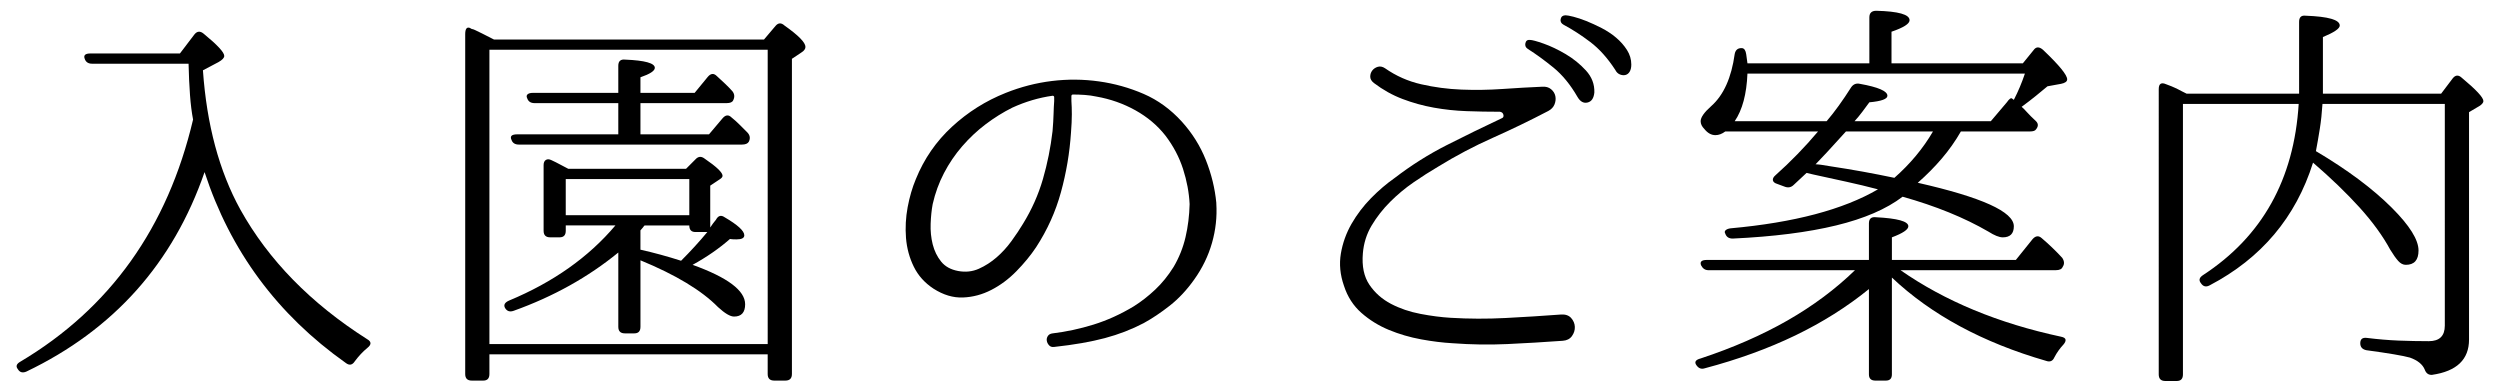
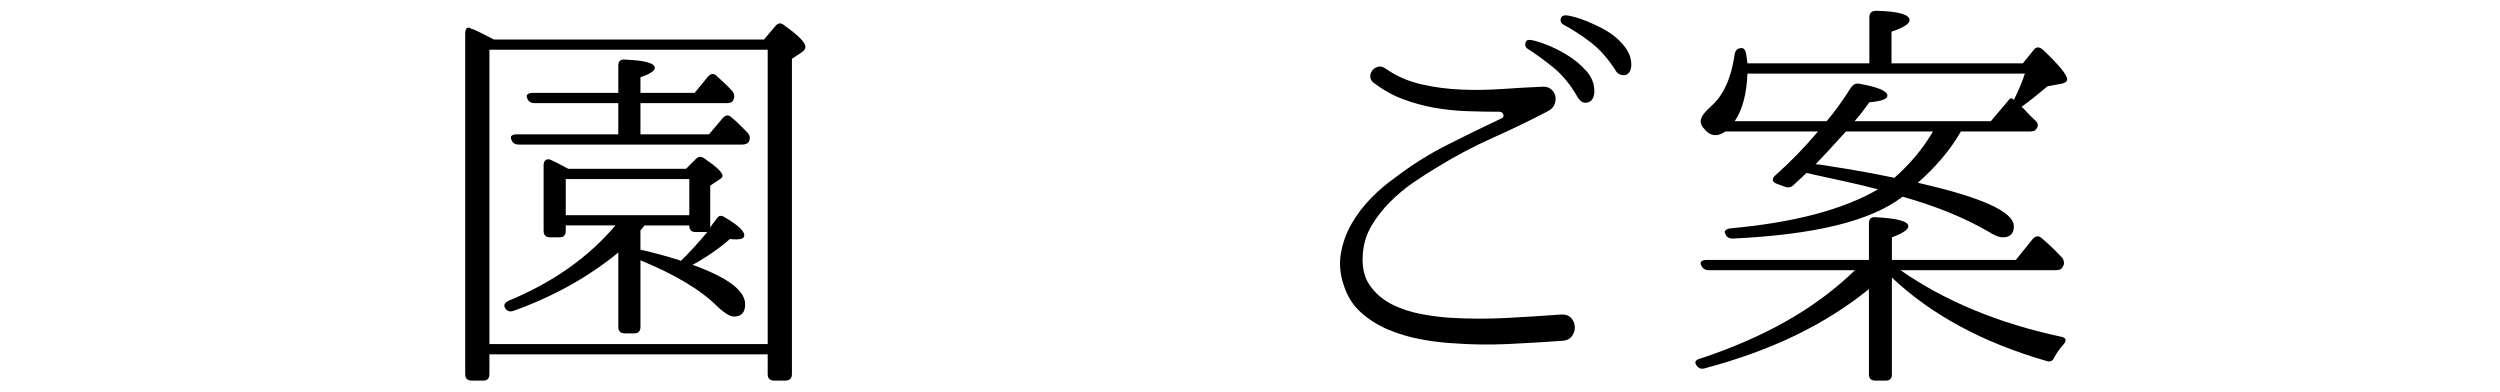
<svg xmlns="http://www.w3.org/2000/svg" version="1.1" x="0px" y="0px" width="268px" height="42px" viewBox="-1.781 -1.155 268 42" enable-background="new -1.781 -1.155 268 42" xml:space="preserve">
  <defs>
</defs>
-   <path d="M18.916,11.66c-0.146-0.762-0.257-1.643-0.33-2.639c-0.073-0.998-0.125-2.113-0.153-3.346H8.092  C7.681,5.676,7.417,5.5,7.3,5.148C7.153,4.768,7.358,4.576,7.916,4.576h9.592l1.54-2.023c0.293-0.381,0.631-0.41,1.013-0.088  c1.467,1.203,2.199,1.994,2.199,2.375c0,0.207-0.205,0.426-0.615,0.66l-1.672,0.881c0.41,5.838,1.744,10.809,4.004,14.916  c3.02,5.428,7.553,10.061,13.596,13.904c0.469,0.264,0.484,0.572,0.045,0.924c-0.5,0.41-0.953,0.895-1.365,1.451  c-0.264,0.41-0.588,0.469-0.967,0.176c-7.336-5.191-12.379-12.012-15.137-20.459c-3.374,9.768-9.739,16.896-19.097,21.383  c-0.411,0.178-0.719,0.088-0.924-0.264c-0.234-0.293-0.146-0.557,0.265-0.791C10.013,31.9,16.188,23.248,18.916,11.66z" />
  <path d="M80.121,3.08l1.23-1.451c0.293-0.352,0.617-0.367,0.969-0.045c1.496,1.057,2.244,1.82,2.244,2.289  c0,0.205-0.131,0.396-0.396,0.572l-1.055,0.703v33.793c0,0.469-0.236,0.703-0.705,0.703h-1.188c-0.471,0-0.705-0.234-0.705-0.703  v-2.113H50.684v2.113c0,0.469-0.219,0.703-0.66,0.703h-1.23c-0.471,0-0.705-0.234-0.705-0.703V2.508c0-0.586,0.178-0.807,0.529-0.66  c0.059,0.061,0.131,0.096,0.219,0.111s0.191,0.051,0.309,0.109c0.322,0.146,0.996,0.484,2.023,1.012H80.121z M50.684,4.18v31.549  h29.832V4.18H50.684z M71.762,16.941l1.012-1.014c0.293-0.322,0.615-0.352,0.967-0.088c1.291,0.881,1.936,1.496,1.936,1.85  c0,0.117-0.088,0.234-0.264,0.352l-1.057,0.703v4.488c0.09-0.146,0.184-0.285,0.287-0.418s0.213-0.271,0.33-0.418  c0.234-0.439,0.543-0.527,0.924-0.264c1.408,0.822,2.111,1.467,2.111,1.936c0,0.293-0.277,0.439-0.836,0.439  c-0.322,0-0.557-0.014-0.703-0.043c-1.174,1.027-2.508,1.951-4.004,2.771c3.754,1.35,5.633,2.758,5.633,4.225  c0,0.879-0.398,1.32-1.189,1.32c-0.412,0-0.982-0.338-1.717-1.012c-1.758-1.789-4.531-3.461-8.316-5.018v7.129  c0,0.469-0.219,0.703-0.658,0.703h-1.014c-0.469,0-0.703-0.234-0.703-0.703v-7.965c-3.227,2.641-6.967,4.725-11.219,6.248  c-0.412,0.148-0.719,0.045-0.926-0.307c-0.176-0.324-0.027-0.588,0.441-0.793c4.723-1.965,8.52-4.648,11.395-8.053h-5.324v0.572  c0,0.471-0.219,0.705-0.66,0.705h-1.012c-0.469,0-0.703-0.234-0.703-0.705v-7.039c0-0.264,0.08-0.447,0.242-0.551  c0.16-0.102,0.359-0.094,0.594,0.021c0.322,0.148,0.631,0.303,0.924,0.463c0.293,0.162,0.588,0.316,0.881,0.463H71.762z   M64.5,13.244V9.9h-8.977c-0.41,0-0.674-0.176-0.791-0.527c-0.088-0.176-0.072-0.314,0.045-0.418s0.307-0.154,0.57-0.154H64.5V5.896  c0-0.498,0.25-0.719,0.748-0.66c2.111,0.088,3.168,0.381,3.168,0.881c0,0.322-0.514,0.66-1.541,1.012v1.672h5.809l1.41-1.717  c0.32-0.381,0.645-0.41,0.967-0.088c0.322,0.295,0.623,0.572,0.9,0.836c0.281,0.264,0.535,0.529,0.771,0.793  c0.234,0.293,0.264,0.615,0.088,0.967C76.732,9.799,76.496,9.9,76.117,9.9h-9.242v3.344h7.35l1.451-1.715  c0.324-0.381,0.645-0.412,0.969-0.088c0.293,0.234,0.578,0.49,0.857,0.77s0.564,0.564,0.857,0.857  c0.266,0.293,0.309,0.615,0.133,0.969c-0.117,0.205-0.367,0.307-0.748,0.307H53.852c-0.41,0-0.676-0.16-0.791-0.482  c-0.205-0.412,0-0.617,0.615-0.617H64.5z M72.113,21.912v-3.871H58.867v3.871H72.113z M67.359,23.012  c-0.059,0-0.131,0.074-0.219,0.221l-0.266,0.309v2.068c1.438,0.322,2.891,0.719,4.357,1.188c1.025-1.027,1.965-2.053,2.814-3.08  h-1.273c-0.441,0-0.66-0.234-0.66-0.705H67.359z" />
-   <path d="M128.609,20.68c0.086,1.408-0.066,2.811-0.463,4.203s-1.033,2.705-1.914,3.938c-0.791,1.115-1.666,2.047-2.619,2.795  s-1.883,1.371-2.793,1.869c-1.291,0.676-2.676,1.211-4.158,1.605c-1.482,0.396-3.293,0.713-5.434,0.947  c-0.236,0.029-0.418-0.029-0.549-0.176c-0.133-0.146-0.215-0.309-0.242-0.484c-0.031-0.176,0.006-0.346,0.109-0.506  c0.102-0.162,0.27-0.258,0.506-0.287c1.467-0.176,2.932-0.49,4.4-0.945c1.465-0.455,2.902-1.107,4.313-1.959  c0.791-0.498,1.555-1.092,2.287-1.781s1.393-1.502,1.979-2.441c0.588-0.998,1.014-2.061,1.277-3.191  c0.264-1.129,0.41-2.309,0.439-3.541c-0.059-1.232-0.293-2.486-0.703-3.762c-0.412-1.275-1.041-2.471-1.893-3.586  c-0.852-1.086-1.922-1.986-3.211-2.707c-1.293-0.719-2.684-1.209-4.18-1.473c-0.412-0.088-0.83-0.146-1.254-0.176  c-0.426-0.029-0.844-0.045-1.254-0.045c-0.119,0-0.178,0.059-0.178,0.176V9.68c0.029,0.412,0.045,0.889,0.045,1.432  s-0.031,1.195-0.09,1.957c-0.145,2.172-0.504,4.297-1.078,6.381c-0.57,2.082-1.457,4.047-2.66,5.895  c-0.588,0.881-1.293,1.738-2.113,2.574s-1.715,1.504-2.684,2.002c-0.969,0.5-1.98,0.771-3.035,0.814  c-1.057,0.045-2.113-0.271-3.168-0.945c-0.939-0.617-1.645-1.4-2.113-2.355c-0.469-0.951-0.746-1.979-0.836-3.078  c-0.086-1.102-0.027-2.201,0.176-3.301c0.207-1.1,0.5-2.105,0.881-3.014c0.881-2.17,2.17-4.041,3.873-5.611  c1.699-1.568,3.621-2.777,5.762-3.629c1.613-0.645,3.266-1.07,4.951-1.275s3.365-0.191,5.037,0.043s3.271,0.682,4.797,1.342  s2.889,1.65,4.092,2.971c1.115,1.232,1.973,2.604,2.574,4.113c0.6,1.512,0.975,3.045,1.123,4.598V20.68z M111.229,9.285  c0-0.117-0.061-0.176-0.176-0.176c-1.467,0.205-2.904,0.631-4.313,1.275c-0.998,0.498-1.951,1.094-2.859,1.781  c-0.91,0.689-1.746,1.475-2.51,2.355c-0.762,0.879-1.414,1.84-1.957,2.881s-0.945,2.148-1.211,3.322  c-0.117,0.615-0.189,1.313-0.219,2.09s0.043,1.518,0.219,2.223c0.178,0.703,0.477,1.32,0.902,1.848s1.035,0.865,1.828,1.012  c0.791,0.146,1.531,0.066,2.221-0.242s1.326-0.719,1.914-1.232c0.588-0.512,1.115-1.092,1.584-1.738  c0.469-0.645,0.879-1.26,1.232-1.848c0.939-1.523,1.65-3.123,2.135-4.795s0.828-3.389,1.033-5.148  c0.059-0.703,0.096-1.32,0.109-1.848c0.014-0.529,0.037-0.982,0.066-1.365V9.285z" />
  <path d="M165.568,32.561c0.469-0.029,0.828,0.096,1.078,0.373c0.248,0.279,0.381,0.596,0.396,0.947  c0.014,0.352-0.09,0.682-0.309,0.99c-0.219,0.307-0.551,0.477-0.99,0.506c-2.023,0.146-4.004,0.264-5.939,0.352  c-1.938,0.088-3.887,0.059-5.852-0.088c-1.057-0.059-2.188-0.197-3.389-0.418c-1.203-0.221-2.354-0.557-3.455-1.012  c-1.098-0.455-2.082-1.063-2.947-1.826c-0.865-0.762-1.49-1.73-1.869-2.904c-0.412-1.172-0.521-2.324-0.332-3.453  c0.191-1.129,0.574-2.193,1.145-3.191c0.574-0.996,1.27-1.914,2.09-2.75c0.822-0.836,1.672-1.561,2.553-2.178  c1.76-1.348,3.607-2.514,5.545-3.498c1.936-0.982,3.9-1.943,5.895-2.881c0.176-0.059,0.242-0.184,0.199-0.375  c-0.043-0.189-0.17-0.301-0.375-0.33c-1.203,0-2.398-0.021-3.586-0.066c-1.188-0.043-2.354-0.168-3.496-0.373  c-1.145-0.205-2.262-0.514-3.346-0.924s-2.111-0.982-3.08-1.717c-0.264-0.205-0.395-0.432-0.395-0.682  c0-0.248,0.072-0.469,0.219-0.66c0.146-0.189,0.344-0.322,0.594-0.396c0.25-0.072,0.508-0.021,0.77,0.154  c1.174,0.822,2.465,1.395,3.873,1.717s2.846,0.514,4.311,0.572c1.469,0.059,2.941,0.037,4.422-0.066  c1.482-0.104,2.898-0.184,4.246-0.242c0.383-0.029,0.699,0.059,0.947,0.264s0.404,0.455,0.463,0.748s0.027,0.588-0.09,0.881  s-0.336,0.527-0.66,0.703c-1.965,1.027-3.953,1.988-5.961,2.883c-2.01,0.895-3.969,1.928-5.875,3.102  c-0.85,0.498-1.723,1.057-2.617,1.672s-1.73,1.313-2.508,2.09s-1.438,1.621-1.98,2.529c-0.543,0.91-0.857,1.908-0.945,2.992  c-0.117,1.379,0.117,2.502,0.703,3.367s1.357,1.547,2.311,2.045c0.953,0.5,2.01,0.859,3.168,1.078  c1.158,0.221,2.236,0.359,3.234,0.418c1.936,0.117,3.9,0.125,5.896,0.021C161.623,32.832,163.602,32.707,165.568,32.561z   M162.225,3.125c0.234,0,0.725,0.131,1.475,0.396c0.746,0.264,1.531,0.637,2.354,1.121c0.82,0.484,1.547,1.07,2.178,1.76  c0.629,0.689,0.93,1.475,0.902,2.354c-0.059,0.617-0.301,0.977-0.727,1.078c-0.426,0.104-0.785-0.094-1.078-0.594  c-0.762-1.32-1.621-2.367-2.574-3.146c-0.953-0.775-1.869-1.443-2.75-2.002c-0.234-0.146-0.322-0.352-0.264-0.615  S161.961,3.096,162.225,3.125z M166.053,0.484c0.146,0,0.424,0.051,0.836,0.154c0.41,0.104,0.873,0.258,1.385,0.461  c0.514,0.207,1.057,0.457,1.629,0.748c0.572,0.295,1.094,0.639,1.563,1.035s0.857,0.836,1.164,1.32  c0.309,0.484,0.465,1.004,0.465,1.561c0,0.324-0.061,0.58-0.178,0.771s-0.271,0.307-0.463,0.352  c-0.189,0.043-0.387,0.021-0.594-0.066c-0.205-0.088-0.367-0.248-0.484-0.484c-0.82-1.26-1.715-2.258-2.684-2.992  c-0.967-0.732-1.922-1.348-2.859-1.848c-0.264-0.146-0.367-0.352-0.309-0.615S165.758,0.484,166.053,0.484z" />
  <path d="M198.568,26.709v-3.916c0-0.498,0.248-0.719,0.748-0.66c2.316,0.117,3.477,0.439,3.477,0.967  c0,0.354-0.588,0.748-1.762,1.189v2.42h13.289l1.805-2.244c0.322-0.352,0.645-0.381,0.969-0.088c0.379,0.322,0.754,0.66,1.121,1.012  s0.727,0.719,1.078,1.1c0.234,0.352,0.248,0.676,0.043,0.969c-0.088,0.234-0.336,0.352-0.746,0.352h-16.633  c4.752,3.314,10.486,5.691,17.203,7.129c0.293,0.059,0.455,0.16,0.484,0.307c0.029,0.148-0.043,0.324-0.219,0.529  c-0.383,0.41-0.705,0.863-0.969,1.363c-0.176,0.41-0.469,0.543-0.881,0.396c-6.807-1.965-12.318-4.943-16.545-8.934v10.385  c0,0.439-0.215,0.66-0.648,0.66h-1.123c-0.461,0-0.691-0.221-0.691-0.66v-9.152c-2.346,1.908-4.979,3.564-7.896,4.973  c-2.922,1.408-6.154,2.58-9.703,3.52c-0.352,0.117-0.645,0.016-0.879-0.309c-0.266-0.352-0.119-0.602,0.438-0.746  c3.461-1.145,6.564-2.502,9.309-4.07c2.742-1.57,5.152-3.367,7.236-5.391h-15.709c-0.352,0-0.615-0.176-0.791-0.527  c-0.146-0.381,0.059-0.572,0.615-0.572H198.568z M191.881,17.381l-1.365,1.275c-0.262,0.264-0.57,0.338-0.922,0.221l-0.836-0.309  c-0.295-0.088-0.457-0.221-0.484-0.396c-0.031-0.176,0.059-0.352,0.262-0.527c1.645-1.467,3.168-3.035,4.578-4.707h-9.945  c-0.352,0.264-0.703,0.395-1.055,0.395c-0.441,0-0.836-0.219-1.188-0.66c-0.266-0.264-0.398-0.541-0.398-0.836  c0-0.41,0.383-0.953,1.145-1.627c1.32-1.174,2.156-3.037,2.508-5.588c0.09-0.441,0.352-0.645,0.793-0.617  c0.234,0.029,0.381,0.25,0.439,0.66l0.133,0.969h13.068V0.705c0-0.469,0.248-0.705,0.746-0.705c2.377,0.061,3.566,0.396,3.566,1.012  c0,0.383-0.646,0.793-1.938,1.232v3.389h14.08l1.145-1.408c0.264-0.381,0.6-0.396,1.012-0.045c1.73,1.645,2.596,2.699,2.596,3.168  c0,0.236-0.219,0.396-0.66,0.484l-1.451,0.264c-0.381,0.324-0.799,0.668-1.256,1.035c-0.453,0.367-0.961,0.756-1.516,1.166  c0.145,0.117,0.336,0.309,0.57,0.572s0.559,0.586,0.969,0.967c0.264,0.264,0.264,0.559,0,0.881c-0.088,0.146-0.309,0.221-0.66,0.221  h-7.391c-0.59,1.025-1.27,1.994-2.047,2.902c-0.777,0.91-1.637,1.775-2.574,2.598c6.863,1.555,10.297,3.109,10.297,4.662  c0,0.793-0.398,1.189-1.189,1.189c-0.381,0-0.895-0.205-1.541-0.617c-2.58-1.496-5.645-2.742-9.195-3.74  c-1.73,1.32-4.107,2.348-7.129,3.08c-3.02,0.734-6.715,1.203-11.086,1.408c-0.41,0-0.676-0.176-0.793-0.527  c-0.088-0.146-0.074-0.271,0.045-0.373c0.115-0.104,0.293-0.17,0.527-0.199c6.805-0.615,12.07-2.008,15.795-4.18  c-1.113-0.293-2.242-0.564-3.387-0.814c-1.145-0.248-2.316-0.506-3.52-0.77L191.881,17.381z M185.545,6.732  c-0.088,2.199-0.545,3.902-1.365,5.104h9.855c0.852-0.996,1.73-2.213,2.641-3.652c0.234-0.322,0.543-0.439,0.926-0.352  c1.965,0.352,2.947,0.777,2.947,1.277c0,0.352-0.646,0.586-1.936,0.703c-0.236,0.322-0.484,0.66-0.75,1.012  c-0.262,0.352-0.543,0.689-0.836,1.012h14.609l1.715-2.023c0.266-0.381,0.455-0.514,0.574-0.396  c0.027,0.029,0.059,0.053,0.086,0.066c0.029,0.016,0.059,0.037,0.09,0.066c0.469-0.908,0.863-1.848,1.188-2.816H185.545z   M192.848,16.457c0.266,0,0.809,0.072,1.629,0.219c1.172,0.178,2.324,0.367,3.453,0.572c1.129,0.207,2.252,0.426,3.367,0.66  c1.699-1.496,3.08-3.152,4.137-4.971h-9.328C194.461,14.756,193.377,15.928,192.848,16.457z" />
-   <path d="M247.188,9.988c-0.059,0.939-0.152,1.826-0.285,2.662s-0.271,1.635-0.418,2.398c3.373,1.994,6.086,4.02,8.141,6.072  c1.906,1.906,2.859,3.432,2.859,4.576c0,1.027-0.455,1.539-1.363,1.539c-0.293,0-0.566-0.139-0.814-0.418  c-0.248-0.277-0.535-0.682-0.857-1.209c-0.793-1.467-1.887-2.971-3.277-4.512c-1.395-1.539-3.059-3.145-4.996-4.816  c-1.848,5.867-5.543,10.252-11.086,13.156c-0.383,0.205-0.691,0.131-0.926-0.221c-0.264-0.322-0.191-0.617,0.221-0.881  c6.336-4.135,9.752-10.252,10.252-18.348h-12.408v28.996c0,0.469-0.221,0.705-0.66,0.705h-1.232c-0.469,0-0.703-0.236-0.703-0.705  V8.404c0-0.586,0.264-0.762,0.793-0.527c0.32,0.117,0.615,0.234,0.879,0.352s0.527,0.25,0.793,0.396l0.527,0.264h12.055V1.189  c0-0.5,0.234-0.719,0.705-0.66c2.436,0.088,3.652,0.439,3.652,1.055c0,0.324-0.602,0.734-1.805,1.232v6.072h12.672l1.232-1.629  c0.293-0.381,0.617-0.41,0.969-0.088c1.555,1.291,2.332,2.127,2.332,2.508c0,0.148-0.117,0.309-0.352,0.484l-1.189,0.705v24.375  c0,2.141-1.318,3.402-3.959,3.785c-0.383,0.027-0.646-0.162-0.793-0.572c-0.234-0.559-0.762-0.984-1.584-1.277  c-0.732-0.205-2.287-0.469-4.664-0.791c-0.439-0.088-0.66-0.338-0.66-0.748c0-0.439,0.234-0.631,0.705-0.572  c1.172,0.146,2.309,0.242,3.41,0.287c1.1,0.043,2.176,0.064,3.234,0.064c1.143,0,1.715-0.557,1.715-1.672V9.988H247.188z" />
</svg>